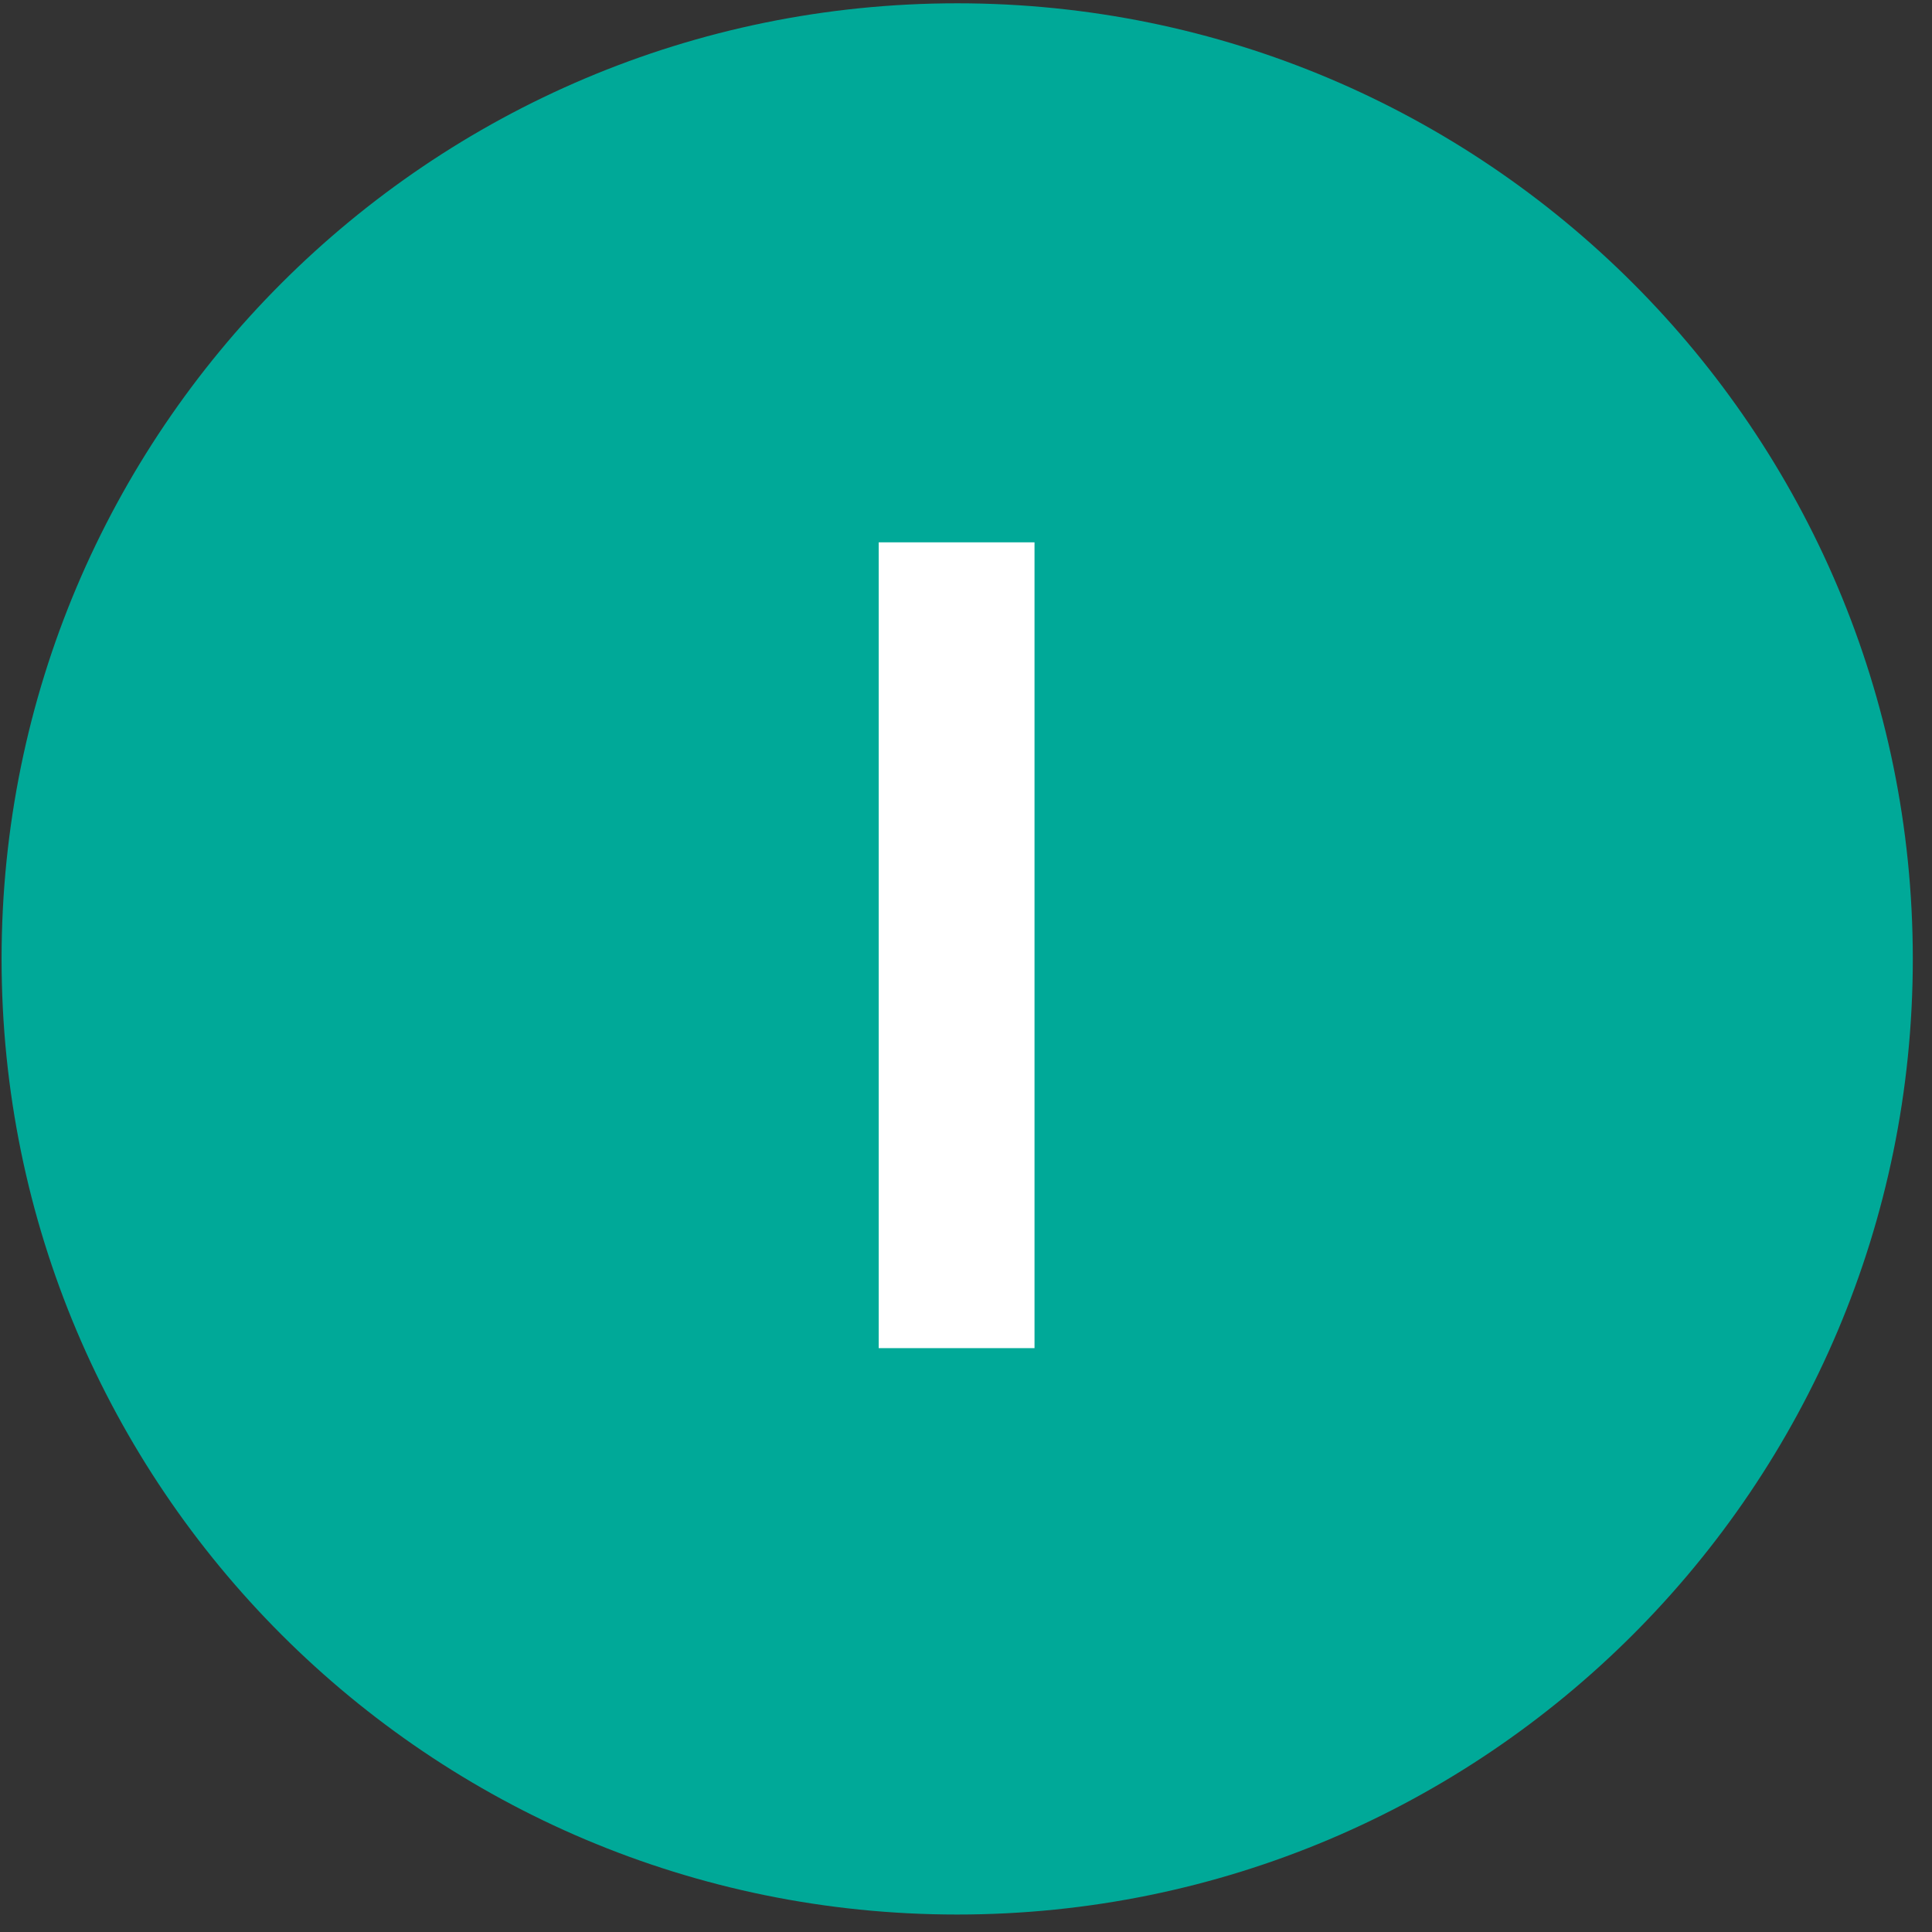
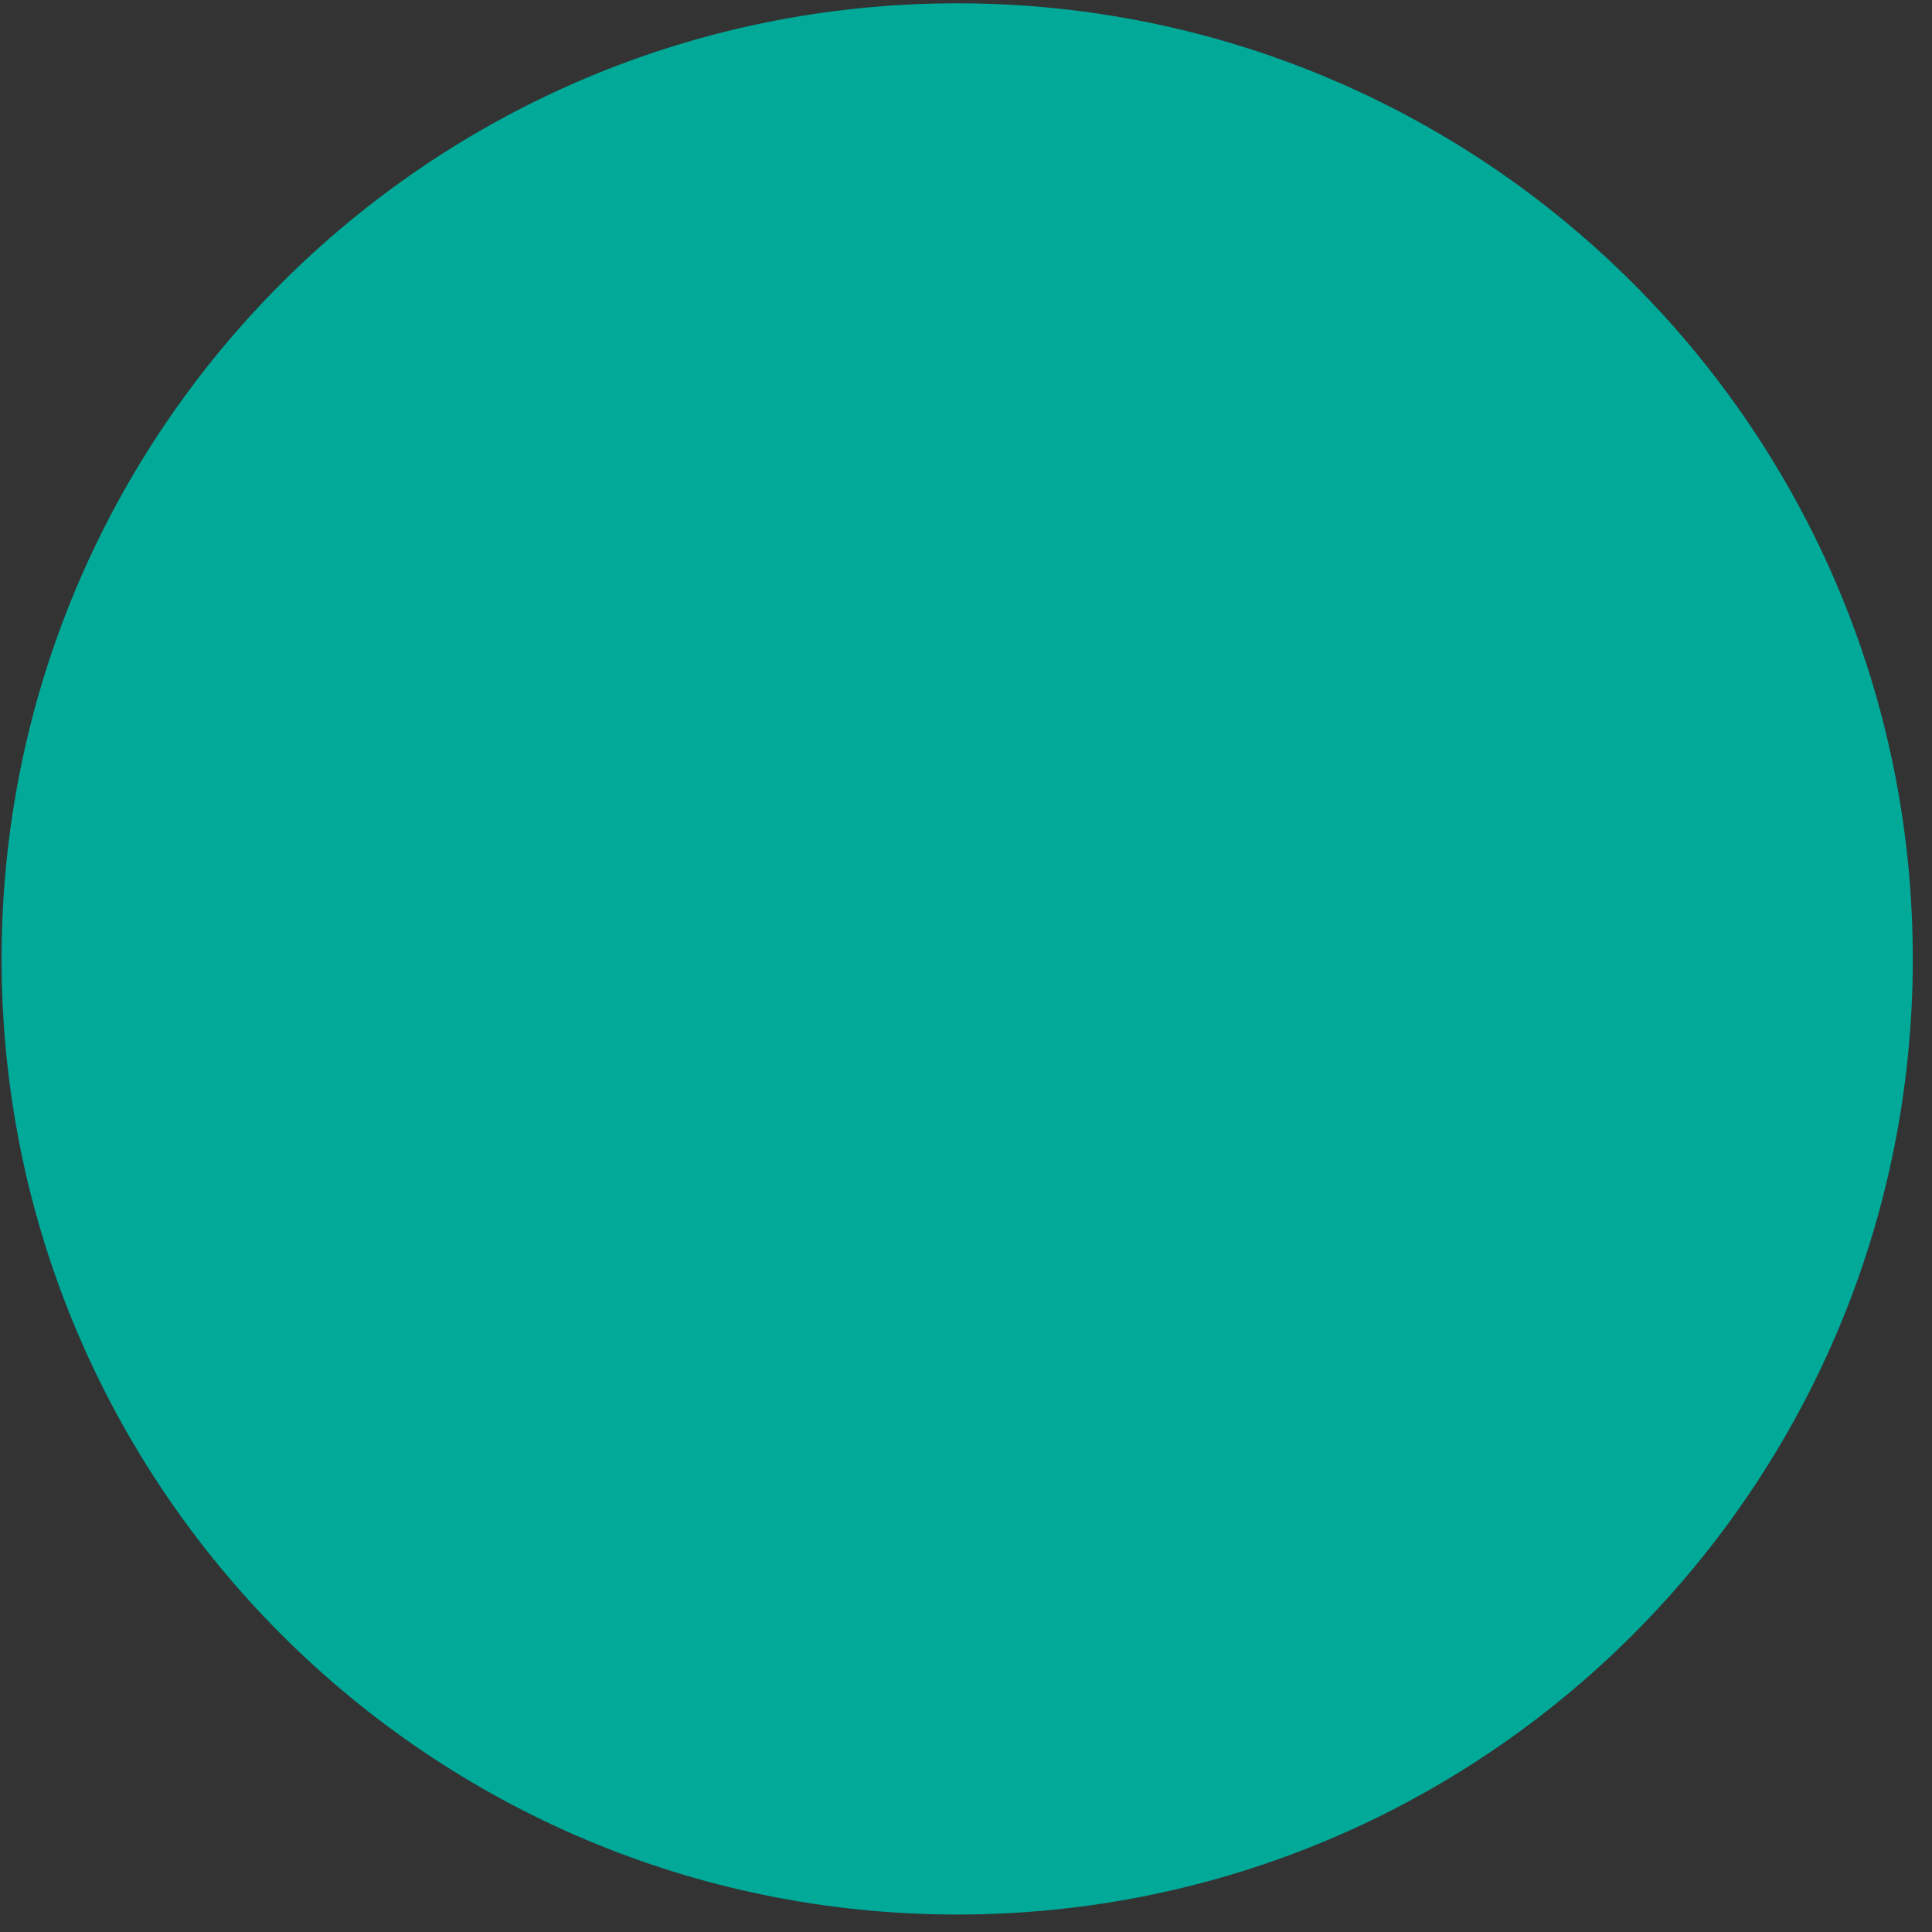
<svg xmlns="http://www.w3.org/2000/svg" width="93" height="93" viewBox="0 0 93 93" fill="none">
  <rect x="0" y="0" width="93" height="93" fill="#333333" stroke="none" />
  <path d="M0.076 46.159C0.076 20.754 20.671 0.159 46.076 0.159C71.481 0.159 92.076 20.754 92.076 46.159C92.076 71.564 71.481 92.159 46.076 92.159C20.671 92.159 0.076 71.564 0.076 46.159Z" fill="#00A998" />
-   <path d="M42.298 64.895V26.106H49.798V64.895H42.298Z" fill="white" />
</svg>